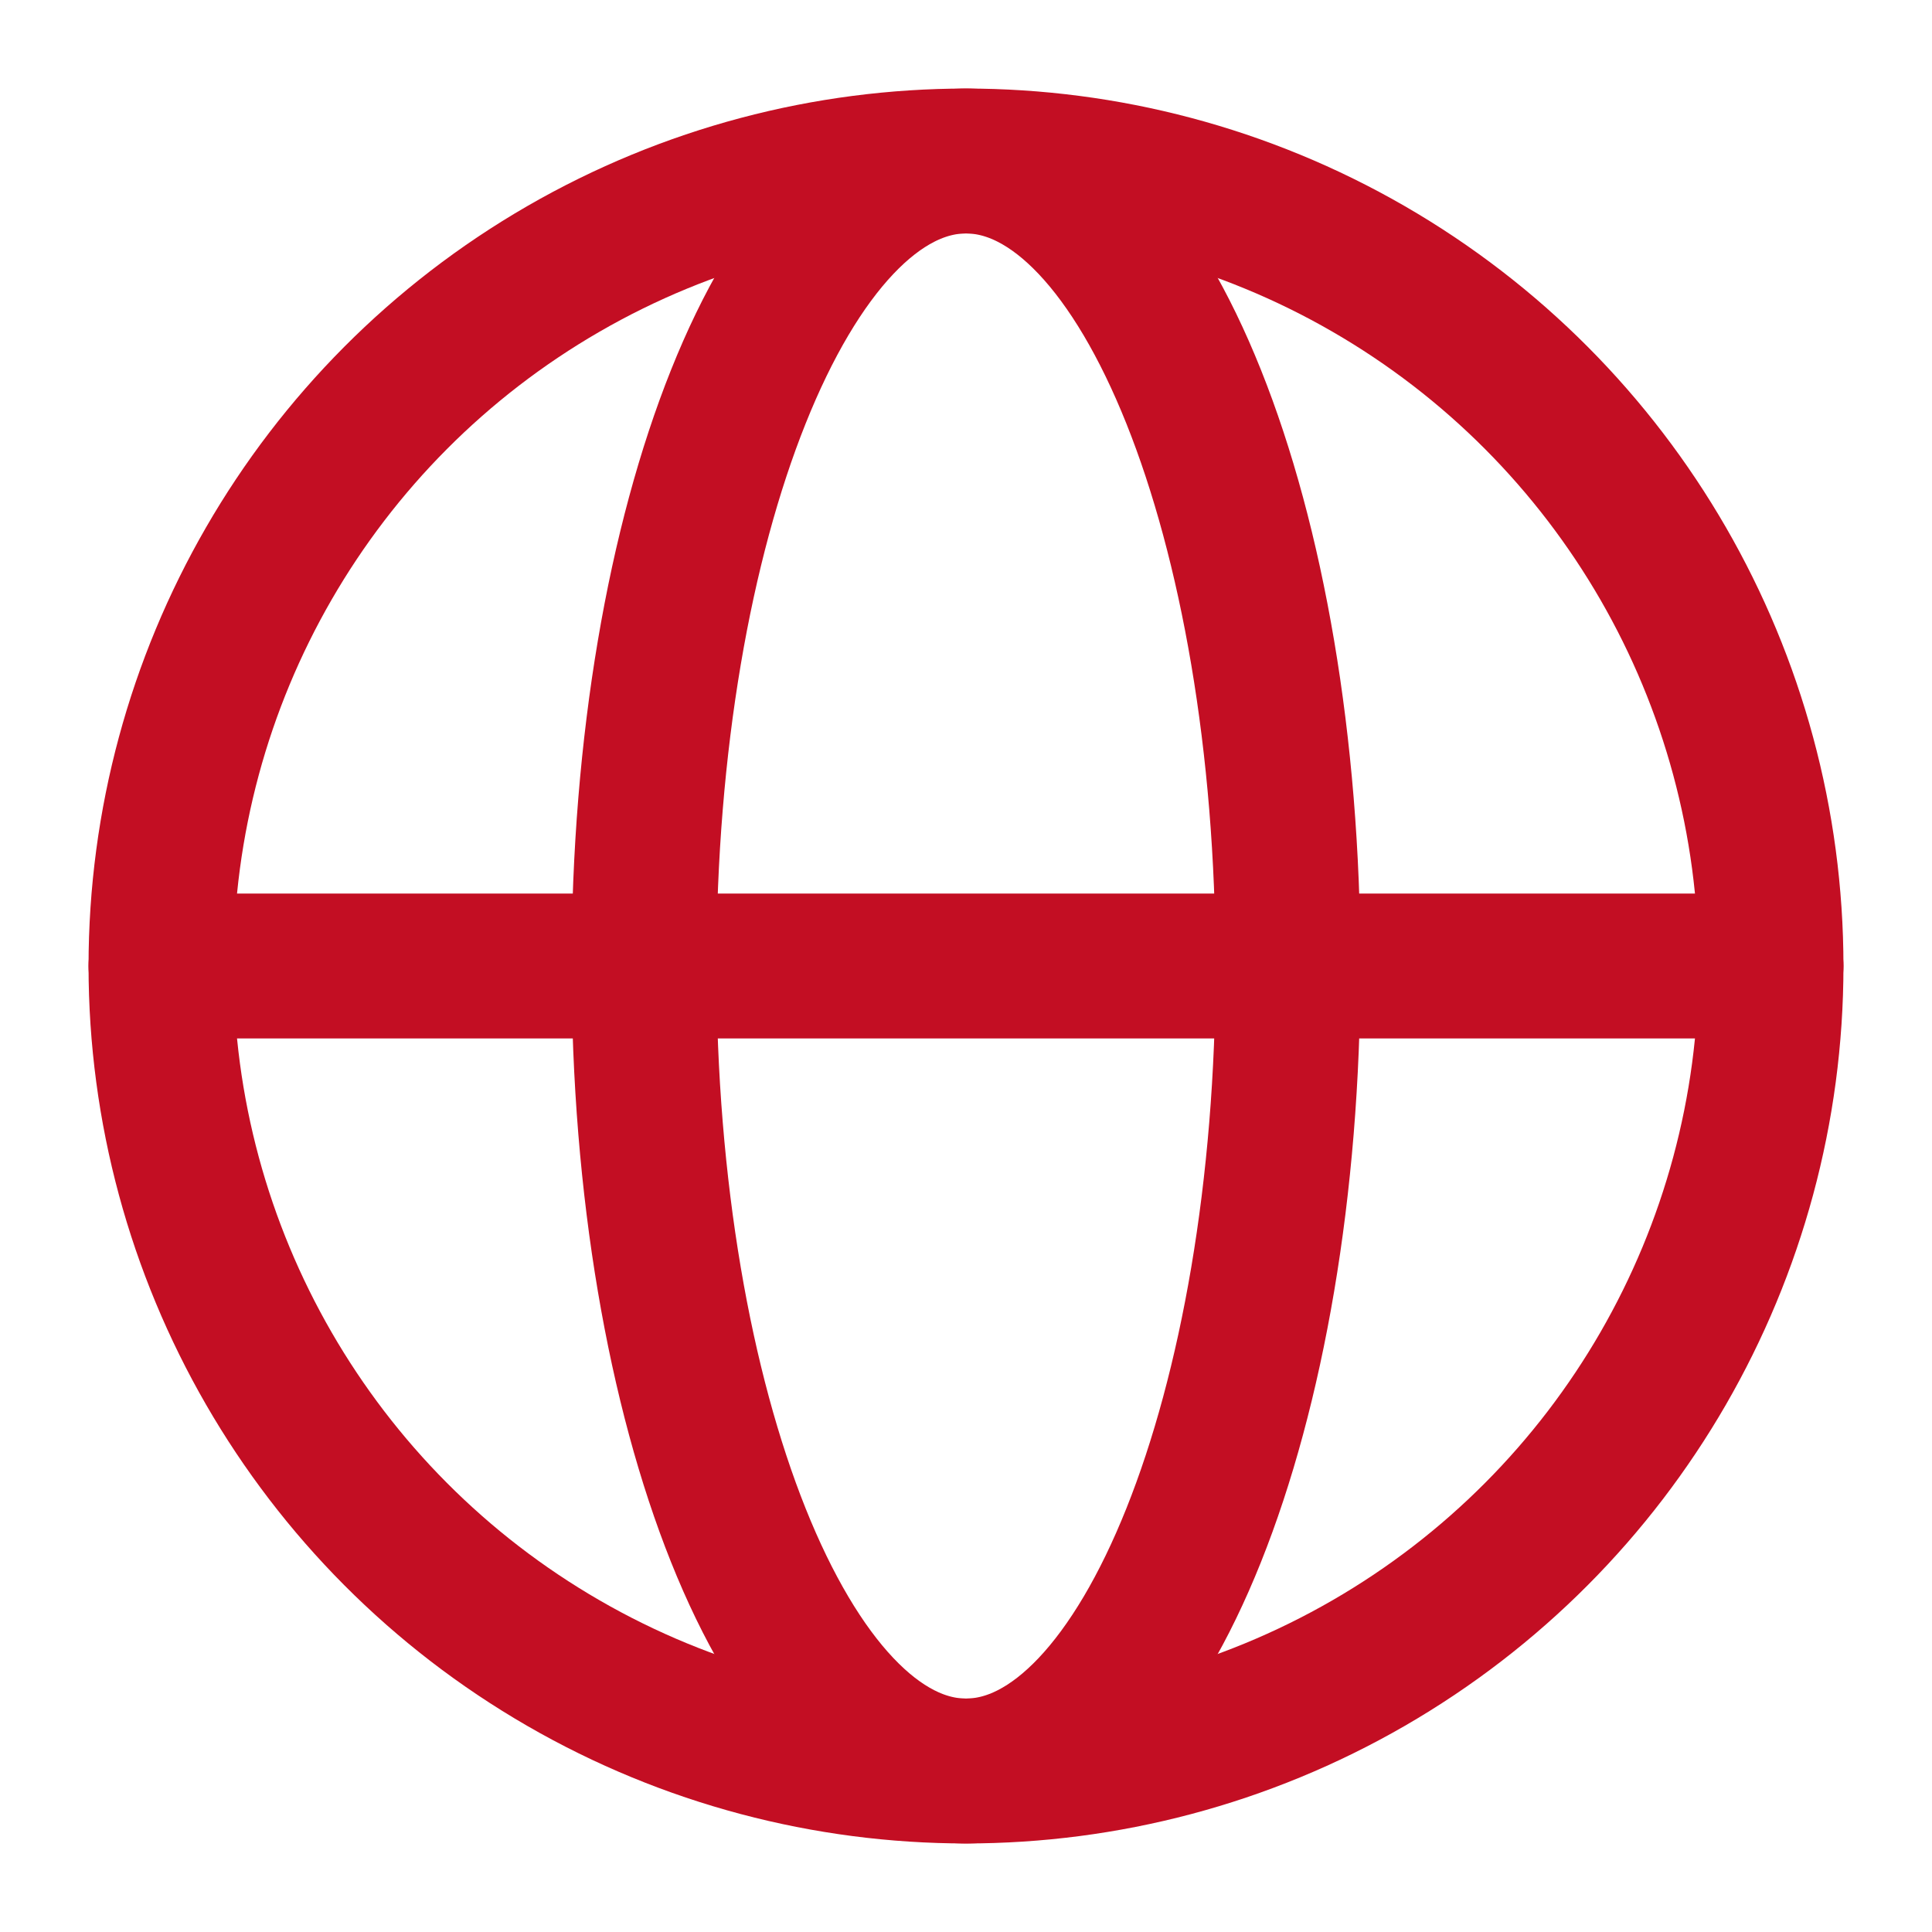
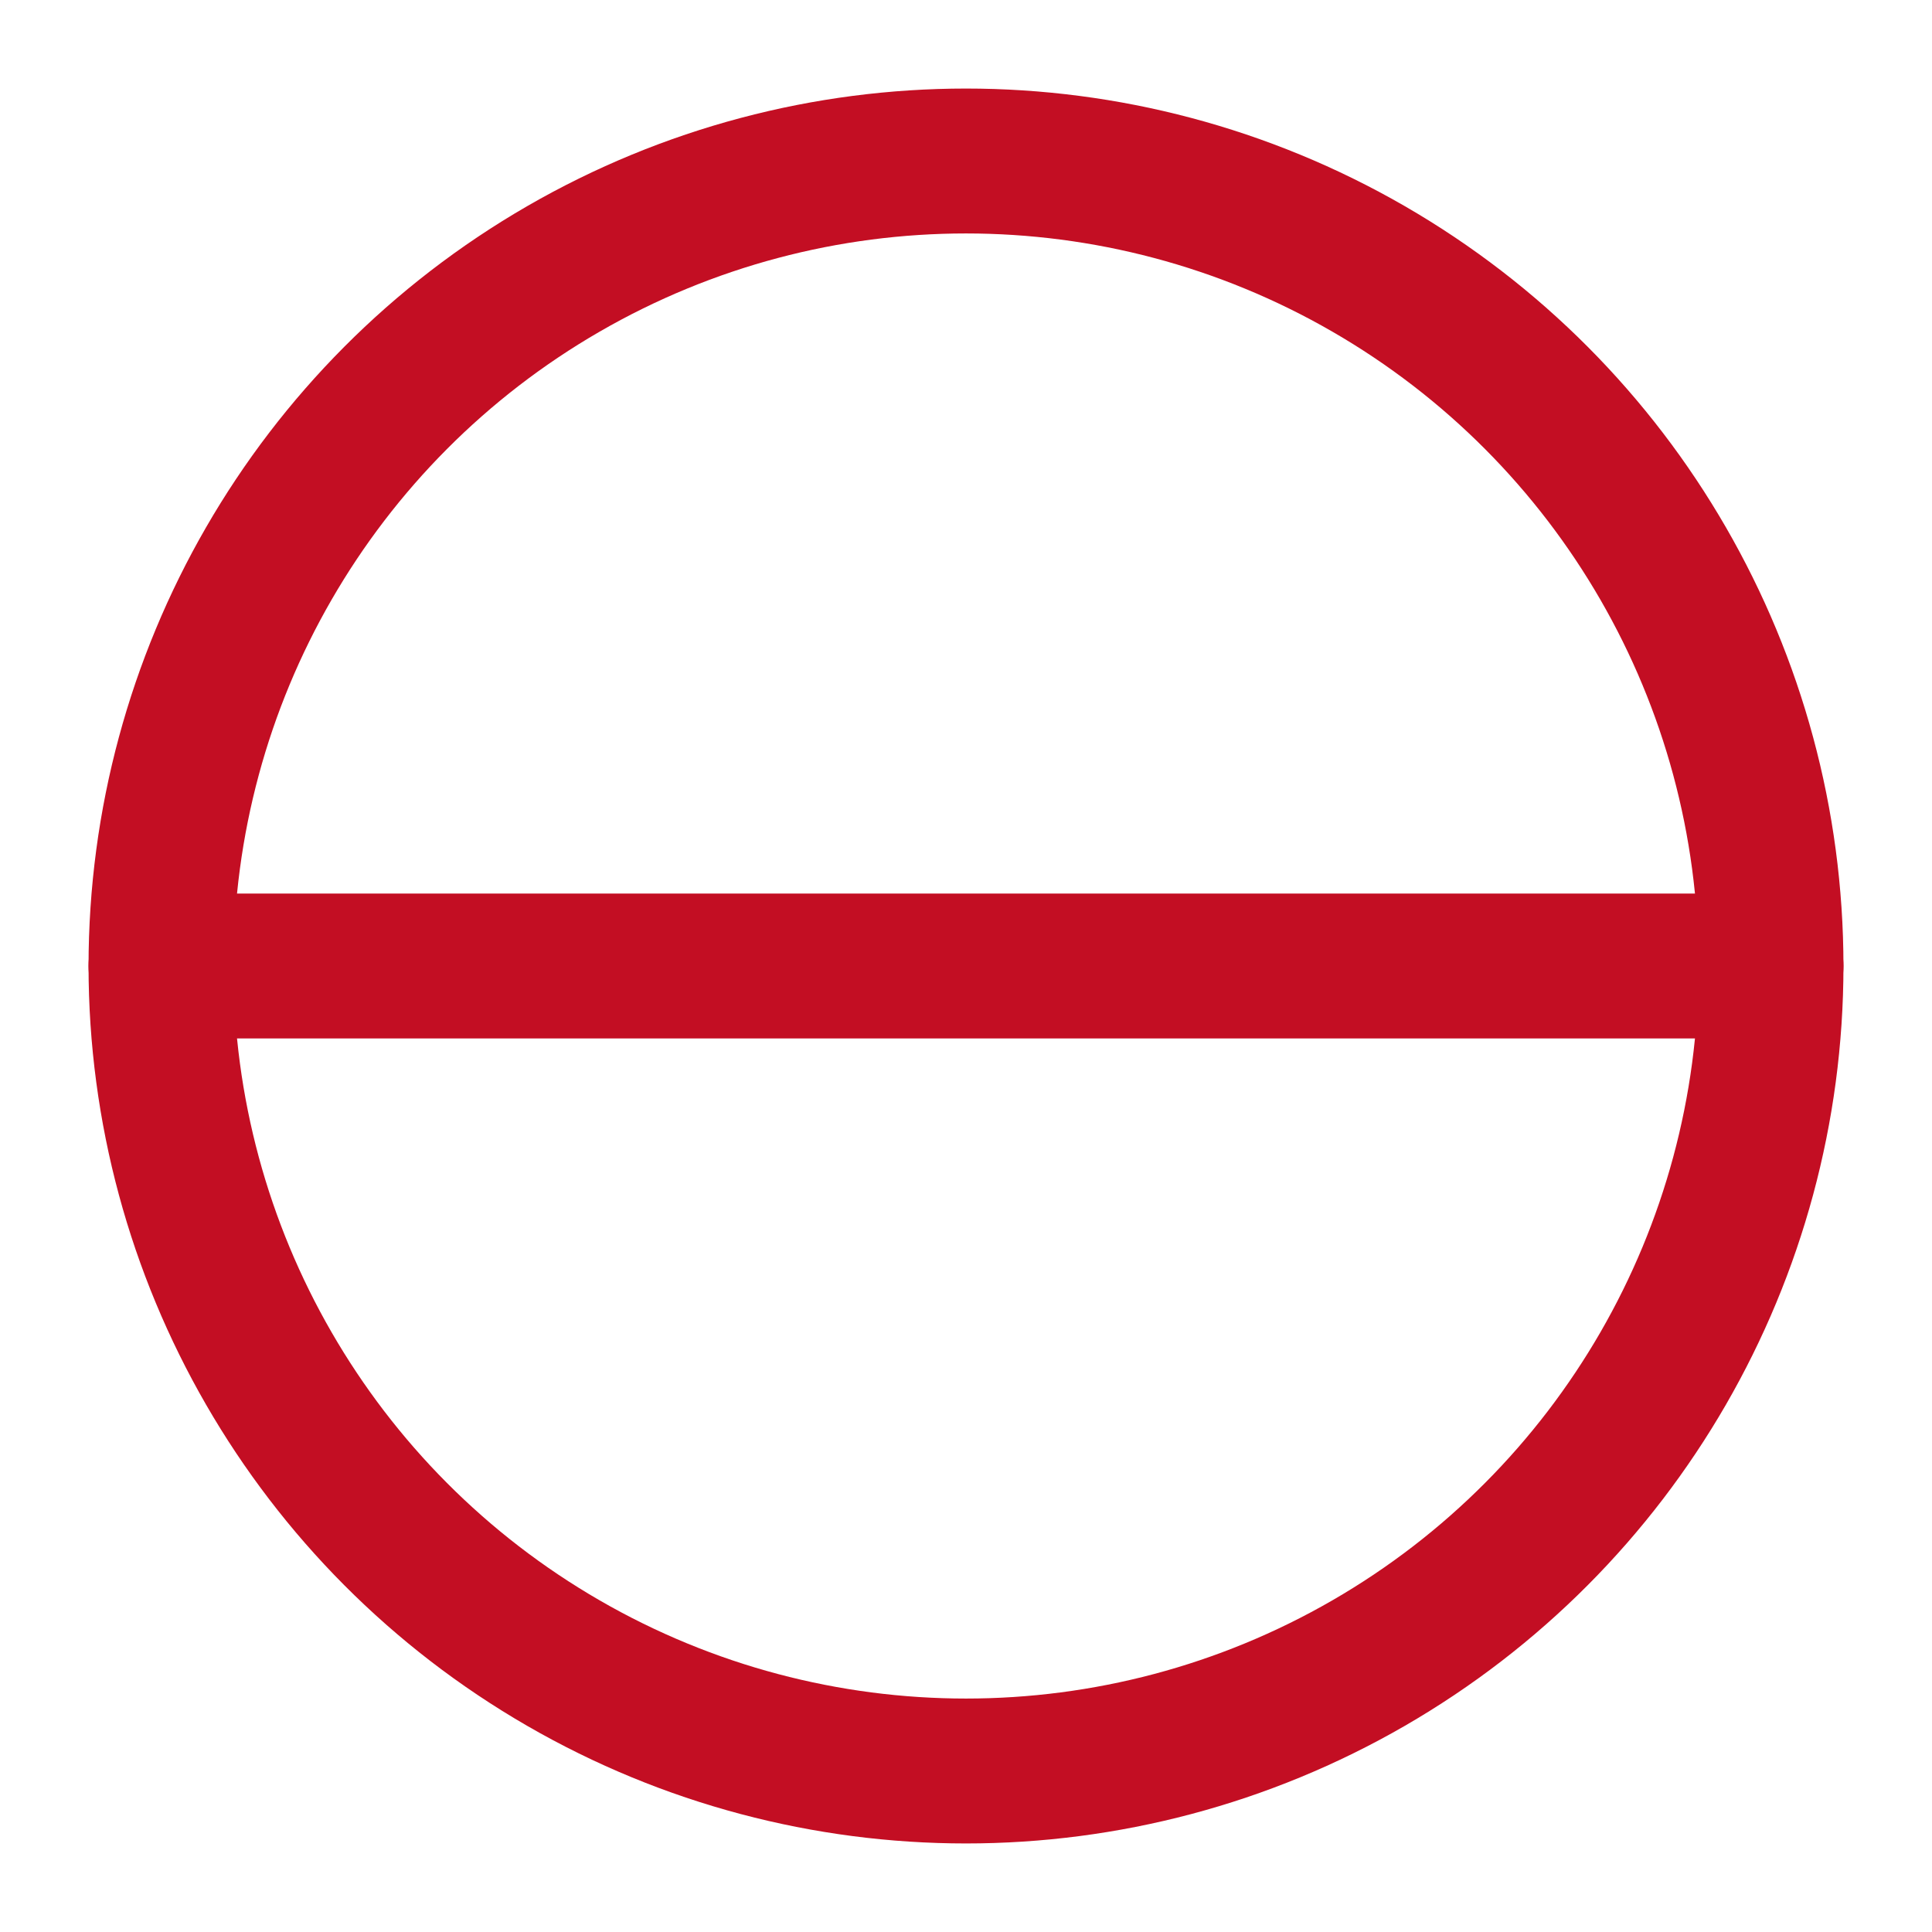
<svg xmlns="http://www.w3.org/2000/svg" width="24" height="24" viewBox="0 0 24 24" fill="none">
  <circle cx="12" cy="12" r="10" stroke="#C30E23" stroke-width="1.8" />
-   <path d="M12 22C9.791 22 8 17.523 8 12C8 6.477 9.791 2 12 2" stroke="#C30E23" stroke-width="1.8" />
-   <path d="M12 22C14.209 22 16 17.523 16 12C16 6.477 14.209 2 12 2" stroke="#C30E23" stroke-width="1.8" />
  <path d="M2 12H22" stroke="#C30E23" stroke-width="1.8" stroke-linecap="round" />
</svg>